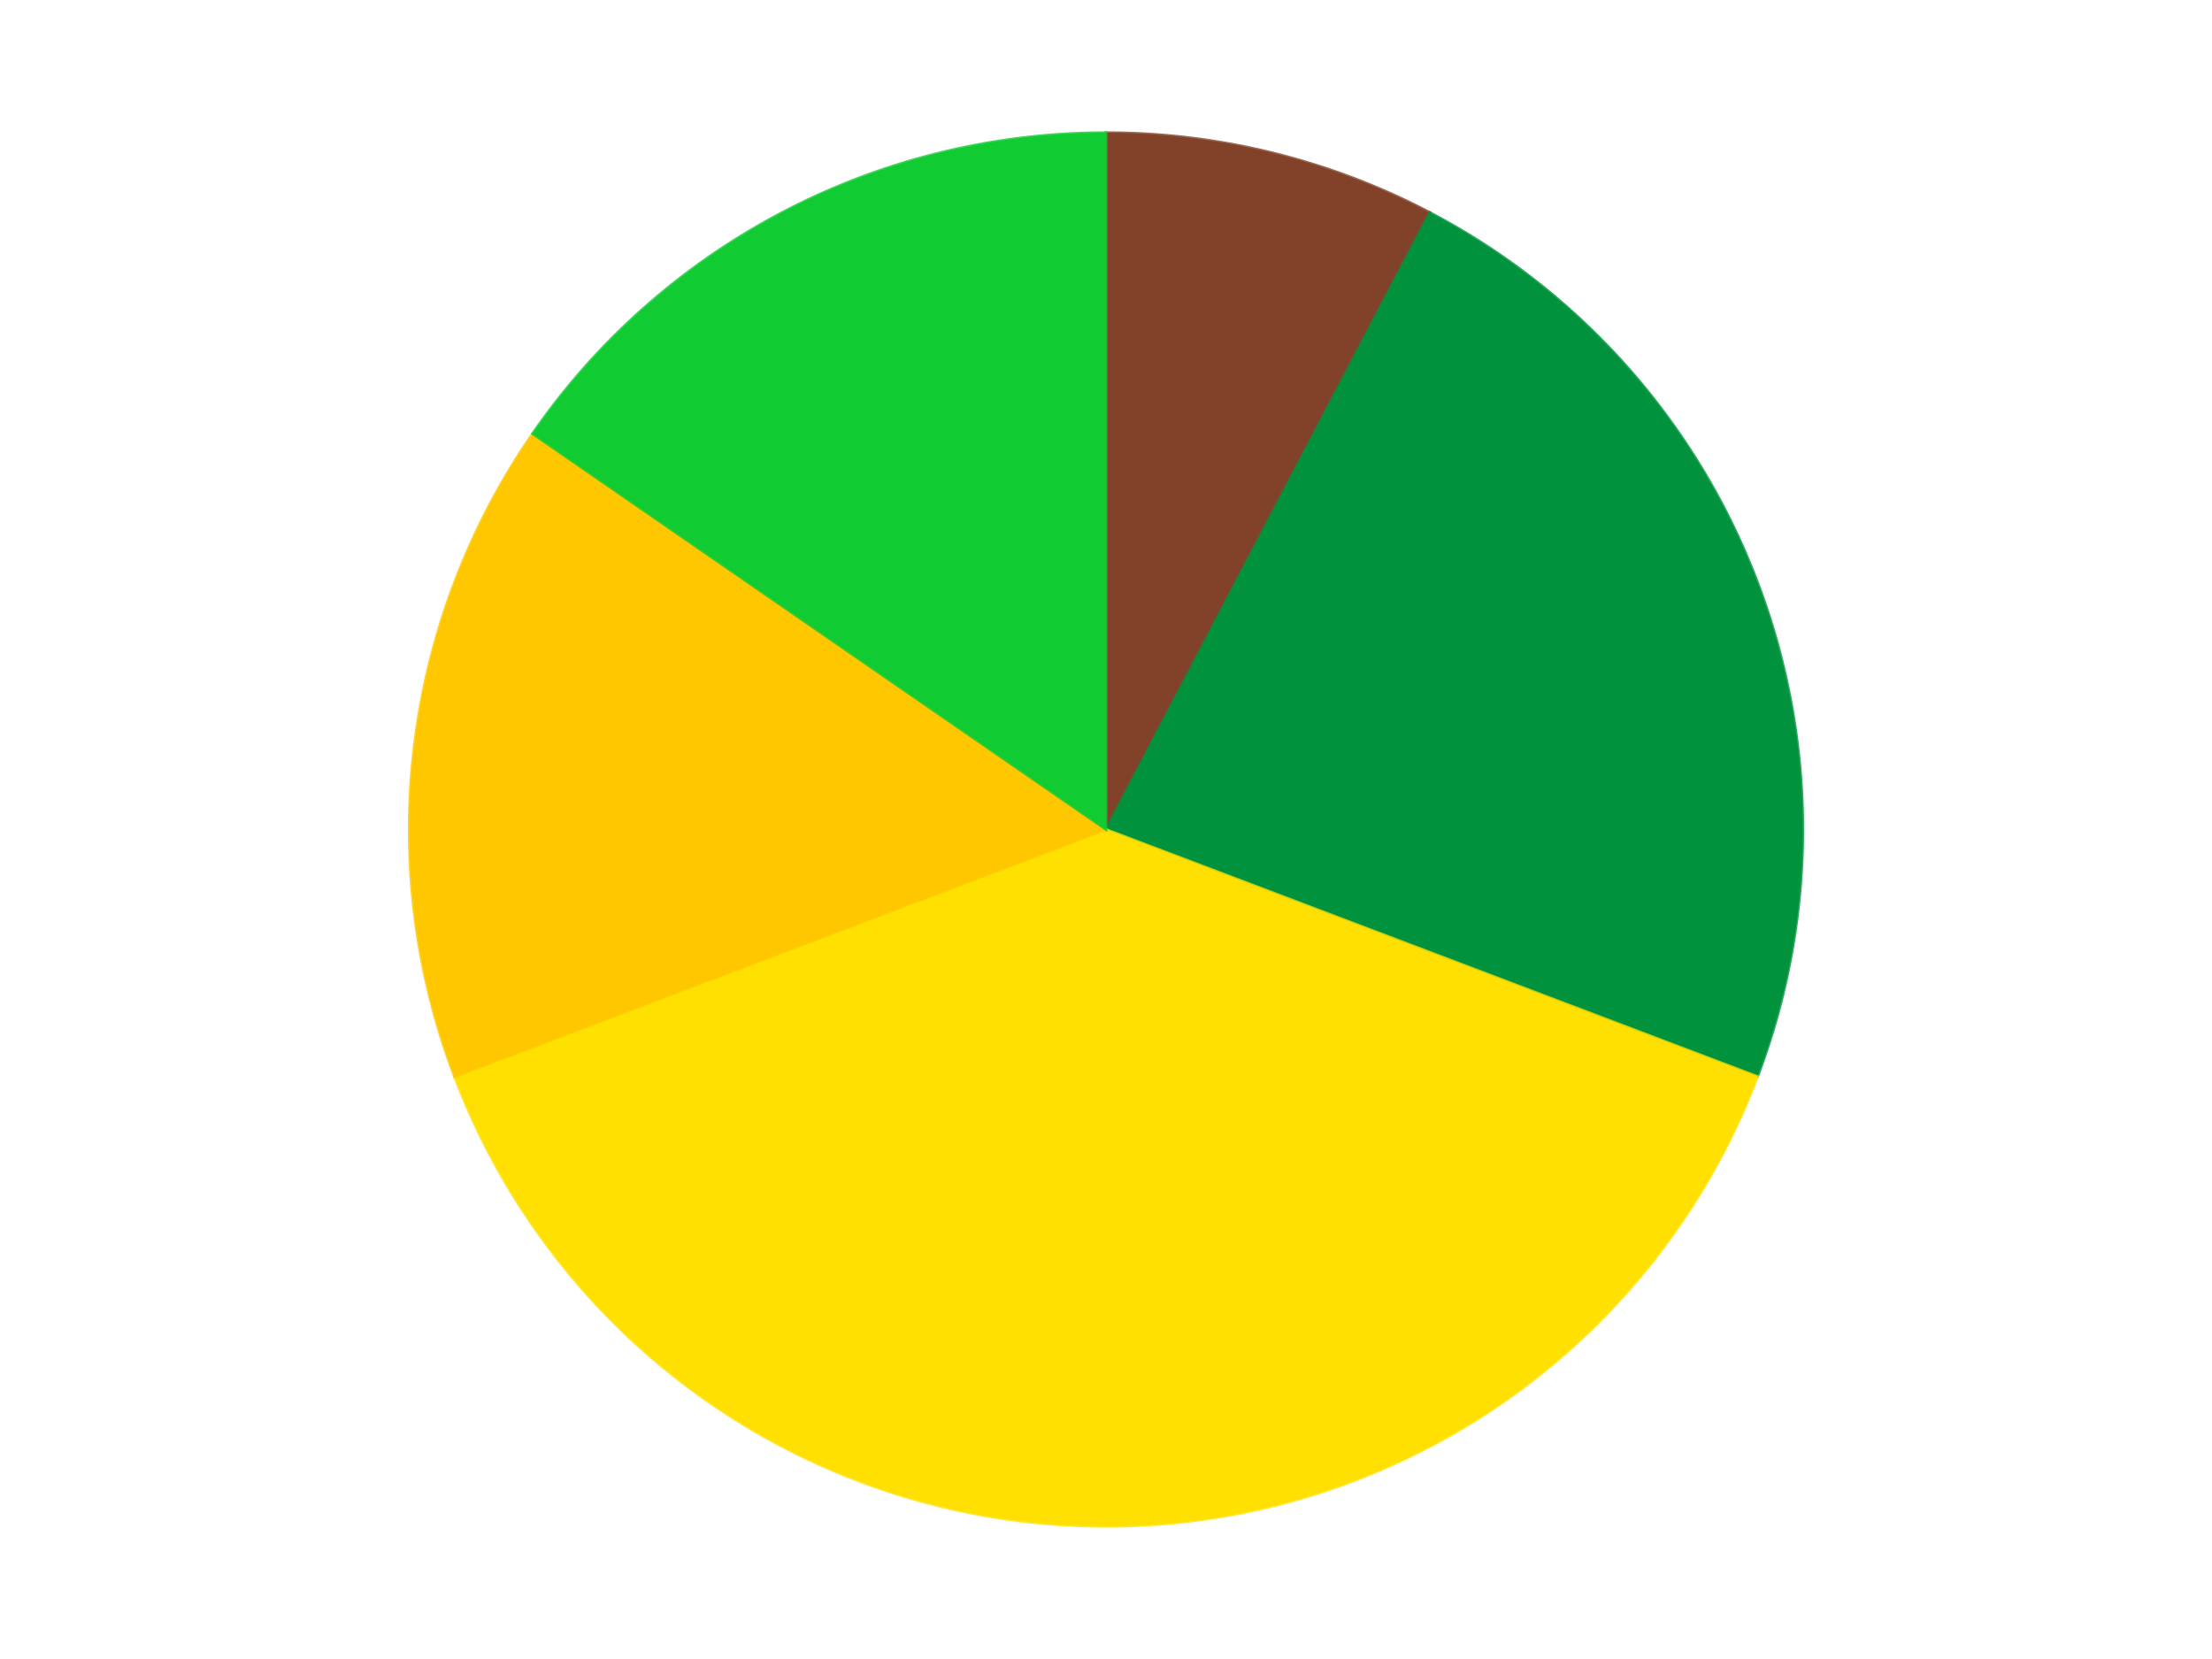
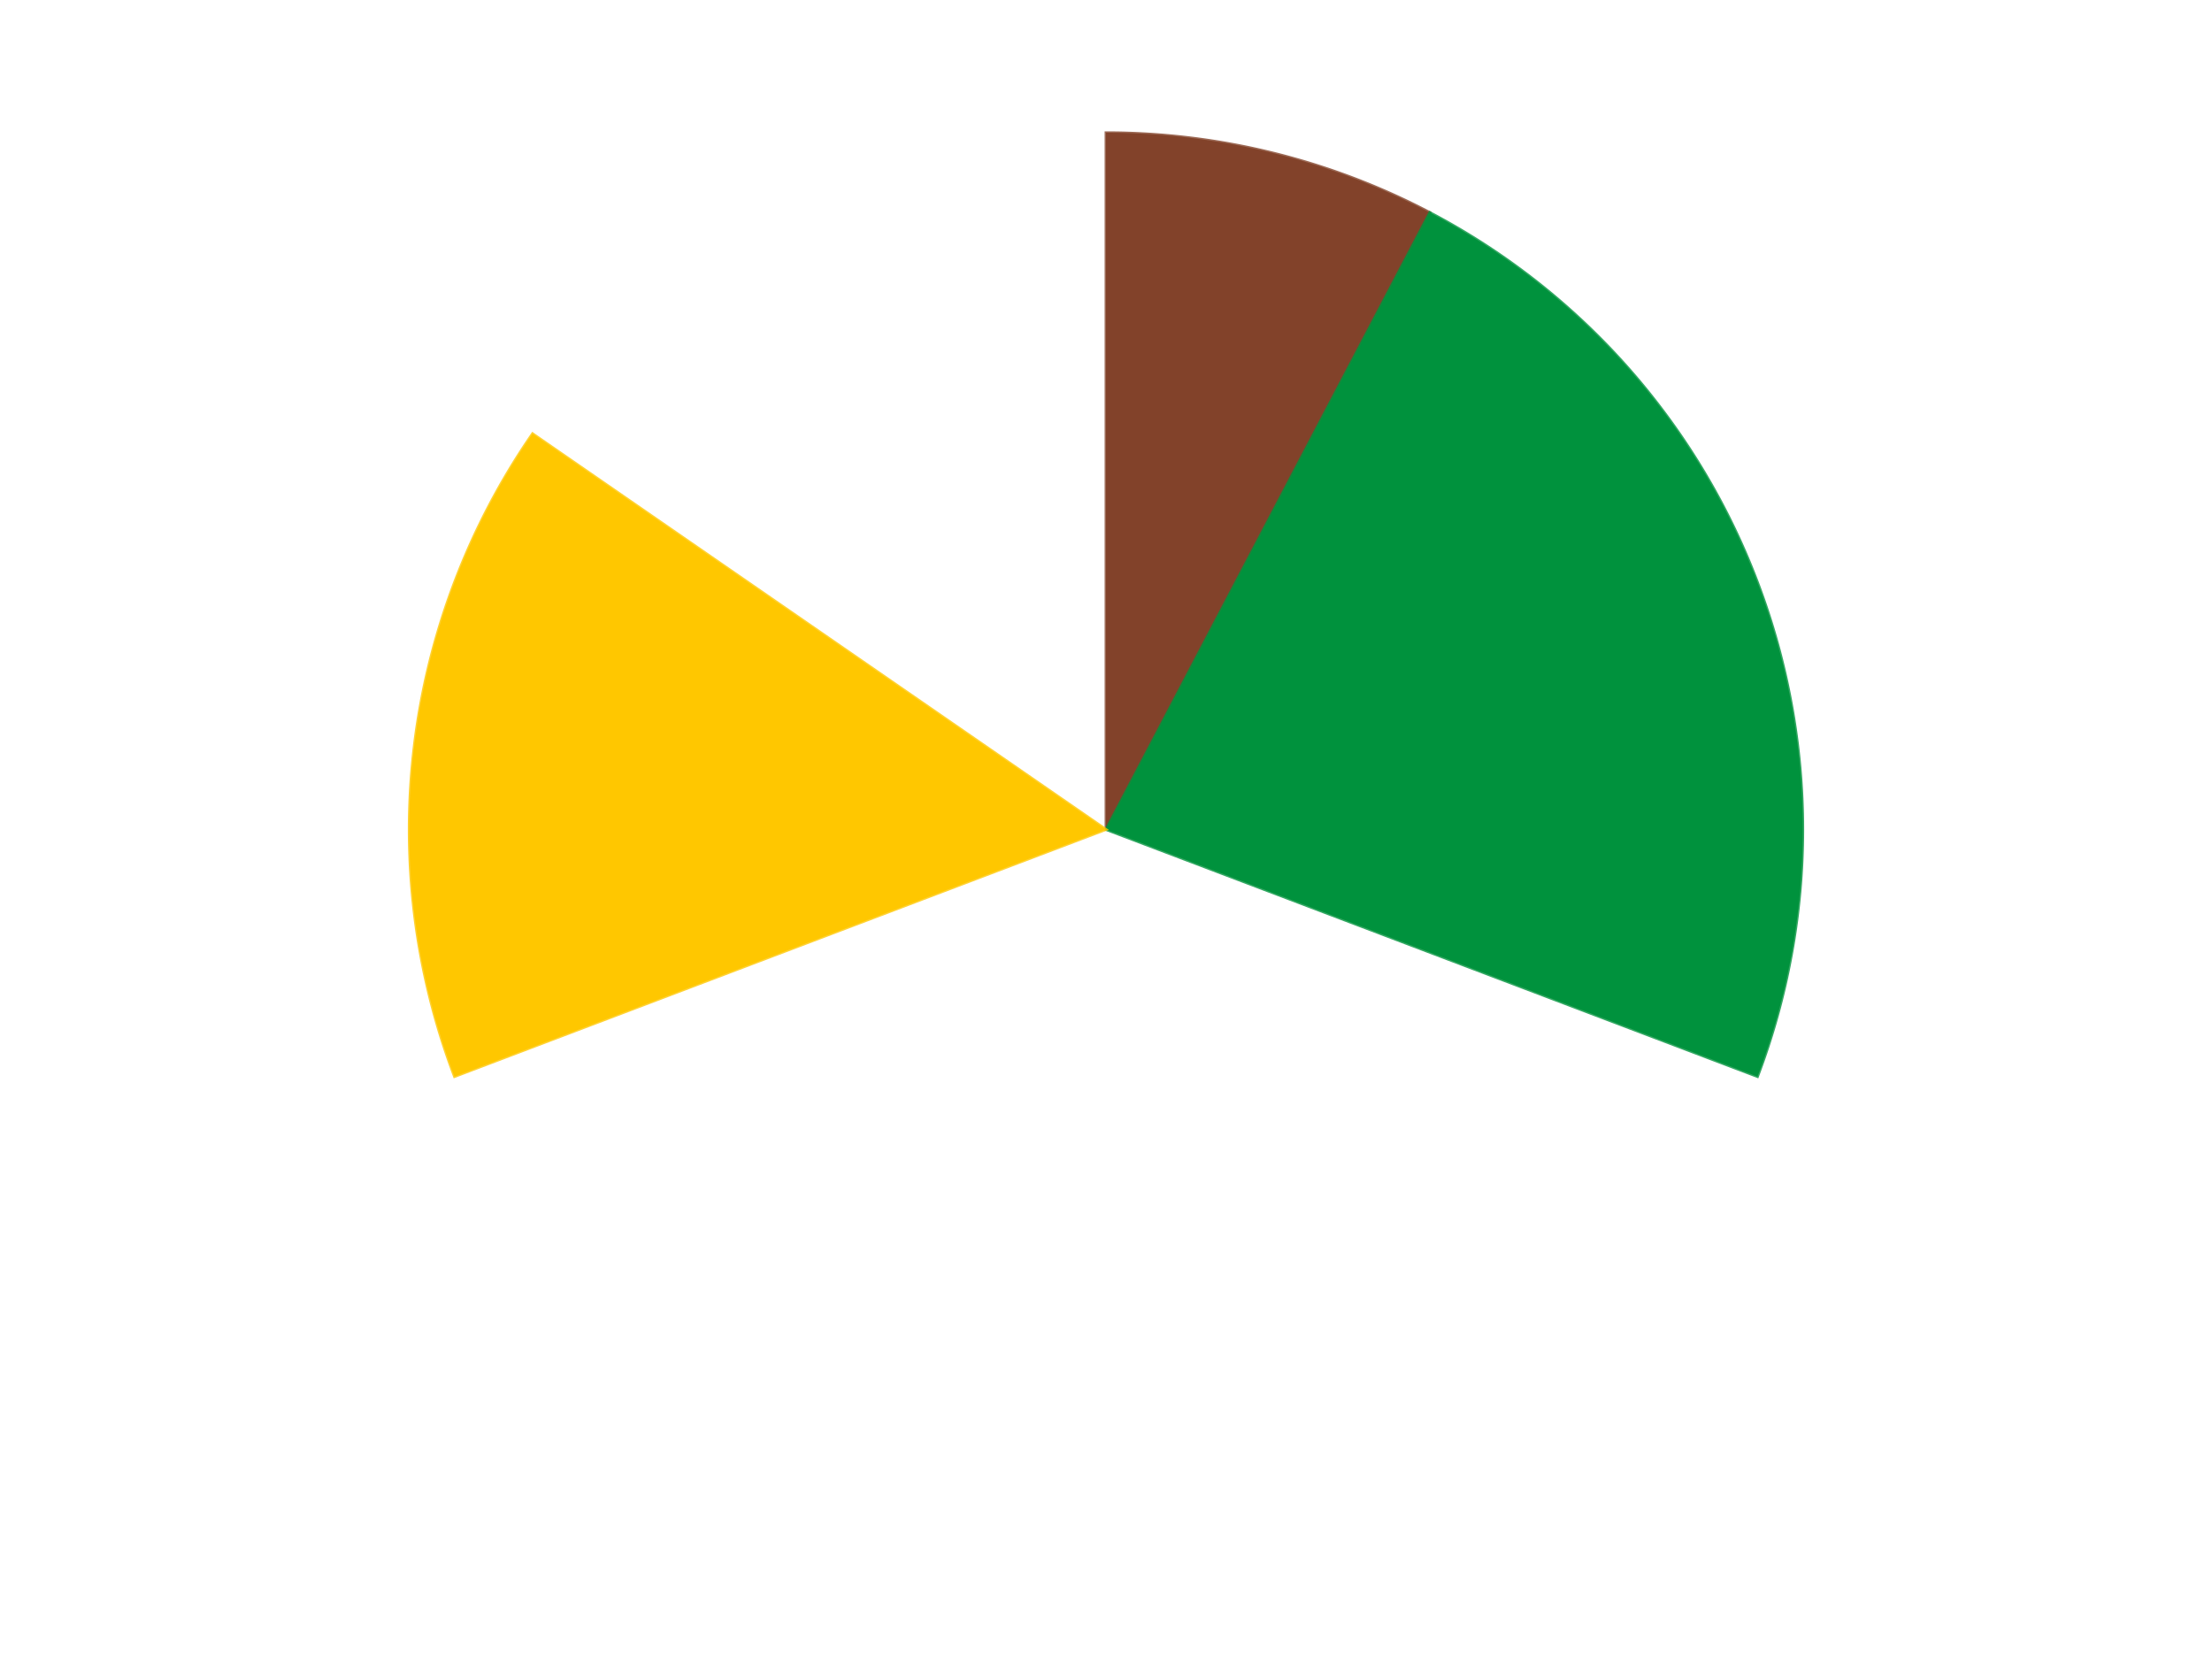
<svg xmlns="http://www.w3.org/2000/svg" xmlns:xlink="http://www.w3.org/1999/xlink" id="chart-573058c4-b6f7-4a55-bedb-73858025d357" class="pygal-chart" viewBox="0 0 800 600">
  <defs>
    <style type="text/css">#chart-573058c4-b6f7-4a55-bedb-73858025d357{-webkit-user-select:none;-webkit-font-smoothing:antialiased;font-family:Consolas,"Liberation Mono",Menlo,Courier,monospace}#chart-573058c4-b6f7-4a55-bedb-73858025d357 .title{font-family:Consolas,"Liberation Mono",Menlo,Courier,monospace;font-size:16px}#chart-573058c4-b6f7-4a55-bedb-73858025d357 .legends .legend text{font-family:Consolas,"Liberation Mono",Menlo,Courier,monospace;font-size:14px}#chart-573058c4-b6f7-4a55-bedb-73858025d357 .axis text{font-family:Consolas,"Liberation Mono",Menlo,Courier,monospace;font-size:10px}#chart-573058c4-b6f7-4a55-bedb-73858025d357 .axis text.major{font-family:Consolas,"Liberation Mono",Menlo,Courier,monospace;font-size:10px}#chart-573058c4-b6f7-4a55-bedb-73858025d357 .text-overlay text.value{font-family:Consolas,"Liberation Mono",Menlo,Courier,monospace;font-size:16px}#chart-573058c4-b6f7-4a55-bedb-73858025d357 .text-overlay text.label{font-family:Consolas,"Liberation Mono",Menlo,Courier,monospace;font-size:10px}#chart-573058c4-b6f7-4a55-bedb-73858025d357 .tooltip{font-family:Consolas,"Liberation Mono",Menlo,Courier,monospace;font-size:14px}#chart-573058c4-b6f7-4a55-bedb-73858025d357 text.no_data{font-family:Consolas,"Liberation Mono",Menlo,Courier,monospace;font-size:64px}
#chart-573058c4-b6f7-4a55-bedb-73858025d357{background-color:transparent}#chart-573058c4-b6f7-4a55-bedb-73858025d357 path,#chart-573058c4-b6f7-4a55-bedb-73858025d357 line,#chart-573058c4-b6f7-4a55-bedb-73858025d357 rect,#chart-573058c4-b6f7-4a55-bedb-73858025d357 circle{-webkit-transition:150ms;-moz-transition:150ms;transition:150ms}#chart-573058c4-b6f7-4a55-bedb-73858025d357 .graph &gt; .background{fill:transparent}#chart-573058c4-b6f7-4a55-bedb-73858025d357 .plot &gt; .background{fill:transparent}#chart-573058c4-b6f7-4a55-bedb-73858025d357 .graph{fill:rgba(0,0,0,.87)}#chart-573058c4-b6f7-4a55-bedb-73858025d357 text.no_data{fill:rgba(0,0,0,1)}#chart-573058c4-b6f7-4a55-bedb-73858025d357 .title{fill:rgba(0,0,0,1)}#chart-573058c4-b6f7-4a55-bedb-73858025d357 .legends .legend text{fill:rgba(0,0,0,.87)}#chart-573058c4-b6f7-4a55-bedb-73858025d357 .legends .legend:hover text{fill:rgba(0,0,0,1)}#chart-573058c4-b6f7-4a55-bedb-73858025d357 .axis .line{stroke:rgba(0,0,0,1)}#chart-573058c4-b6f7-4a55-bedb-73858025d357 .axis .guide.line{stroke:rgba(0,0,0,.54)}#chart-573058c4-b6f7-4a55-bedb-73858025d357 .axis .major.line{stroke:rgba(0,0,0,.87)}#chart-573058c4-b6f7-4a55-bedb-73858025d357 .axis text.major{fill:rgba(0,0,0,1)}#chart-573058c4-b6f7-4a55-bedb-73858025d357 .axis.y .guides:hover .guide.line,#chart-573058c4-b6f7-4a55-bedb-73858025d357 .line-graph .axis.x .guides:hover .guide.line,#chart-573058c4-b6f7-4a55-bedb-73858025d357 .stackedline-graph .axis.x .guides:hover .guide.line,#chart-573058c4-b6f7-4a55-bedb-73858025d357 .xy-graph .axis.x .guides:hover .guide.line{stroke:rgba(0,0,0,1)}#chart-573058c4-b6f7-4a55-bedb-73858025d357 .axis .guides:hover text{fill:rgba(0,0,0,1)}#chart-573058c4-b6f7-4a55-bedb-73858025d357 .reactive{fill-opacity:1.0;stroke-opacity:.8;stroke-width:1}#chart-573058c4-b6f7-4a55-bedb-73858025d357 .ci{stroke:rgba(0,0,0,.87)}#chart-573058c4-b6f7-4a55-bedb-73858025d357 .reactive.active,#chart-573058c4-b6f7-4a55-bedb-73858025d357 .active .reactive{fill-opacity:0.6;stroke-opacity:.9;stroke-width:4}#chart-573058c4-b6f7-4a55-bedb-73858025d357 .ci .reactive.active{stroke-width:1.5}#chart-573058c4-b6f7-4a55-bedb-73858025d357 .series text{fill:rgba(0,0,0,1)}#chart-573058c4-b6f7-4a55-bedb-73858025d357 .tooltip rect{fill:transparent;stroke:rgba(0,0,0,1);-webkit-transition:opacity 150ms;-moz-transition:opacity 150ms;transition:opacity 150ms}#chart-573058c4-b6f7-4a55-bedb-73858025d357 .tooltip .label{fill:rgba(0,0,0,.87)}#chart-573058c4-b6f7-4a55-bedb-73858025d357 .tooltip .label{fill:rgba(0,0,0,.87)}#chart-573058c4-b6f7-4a55-bedb-73858025d357 .tooltip .legend{font-size:.8em;fill:rgba(0,0,0,.54)}#chart-573058c4-b6f7-4a55-bedb-73858025d357 .tooltip .x_label{font-size:.6em;fill:rgba(0,0,0,1)}#chart-573058c4-b6f7-4a55-bedb-73858025d357 .tooltip .xlink{font-size:.5em;text-decoration:underline}#chart-573058c4-b6f7-4a55-bedb-73858025d357 .tooltip .value{font-size:1.5em}#chart-573058c4-b6f7-4a55-bedb-73858025d357 .bound{font-size:.5em}#chart-573058c4-b6f7-4a55-bedb-73858025d357 .max-value{font-size:.75em;fill:rgba(0,0,0,.54)}#chart-573058c4-b6f7-4a55-bedb-73858025d357 .map-element{fill:transparent;stroke:rgba(0,0,0,.54) !important}#chart-573058c4-b6f7-4a55-bedb-73858025d357 .map-element .reactive{fill-opacity:inherit;stroke-opacity:inherit}#chart-573058c4-b6f7-4a55-bedb-73858025d357 .color-0,#chart-573058c4-b6f7-4a55-bedb-73858025d357 .color-0 a:visited{stroke:#F44336;fill:#F44336}#chart-573058c4-b6f7-4a55-bedb-73858025d357 .color-1,#chart-573058c4-b6f7-4a55-bedb-73858025d357 .color-1 a:visited{stroke:#3F51B5;fill:#3F51B5}#chart-573058c4-b6f7-4a55-bedb-73858025d357 .color-2,#chart-573058c4-b6f7-4a55-bedb-73858025d357 .color-2 a:visited{stroke:#009688;fill:#009688}#chart-573058c4-b6f7-4a55-bedb-73858025d357 .color-3,#chart-573058c4-b6f7-4a55-bedb-73858025d357 .color-3 a:visited{stroke:#FFC107;fill:#FFC107}#chart-573058c4-b6f7-4a55-bedb-73858025d357 .color-4,#chart-573058c4-b6f7-4a55-bedb-73858025d357 .color-4 a:visited{stroke:#FF5722;fill:#FF5722}#chart-573058c4-b6f7-4a55-bedb-73858025d357 .text-overlay .color-0 text{fill:black}#chart-573058c4-b6f7-4a55-bedb-73858025d357 .text-overlay .color-1 text{fill:black}#chart-573058c4-b6f7-4a55-bedb-73858025d357 .text-overlay .color-2 text{fill:black}#chart-573058c4-b6f7-4a55-bedb-73858025d357 .text-overlay .color-3 text{fill:black}#chart-573058c4-b6f7-4a55-bedb-73858025d357 .text-overlay .color-4 text{fill:black}
#chart-573058c4-b6f7-4a55-bedb-73858025d357 text.no_data{text-anchor:middle}#chart-573058c4-b6f7-4a55-bedb-73858025d357 .guide.line{fill:none}#chart-573058c4-b6f7-4a55-bedb-73858025d357 .centered{text-anchor:middle}#chart-573058c4-b6f7-4a55-bedb-73858025d357 .title{text-anchor:middle}#chart-573058c4-b6f7-4a55-bedb-73858025d357 .legends .legend text{fill-opacity:1}#chart-573058c4-b6f7-4a55-bedb-73858025d357 .axis.x text{text-anchor:middle}#chart-573058c4-b6f7-4a55-bedb-73858025d357 .axis.x:not(.web) text[transform]{text-anchor:start}#chart-573058c4-b6f7-4a55-bedb-73858025d357 .axis.x:not(.web) text[transform].backwards{text-anchor:end}#chart-573058c4-b6f7-4a55-bedb-73858025d357 .axis.y text{text-anchor:end}#chart-573058c4-b6f7-4a55-bedb-73858025d357 .axis.y text[transform].backwards{text-anchor:start}#chart-573058c4-b6f7-4a55-bedb-73858025d357 .axis.y2 text{text-anchor:start}#chart-573058c4-b6f7-4a55-bedb-73858025d357 .axis.y2 text[transform].backwards{text-anchor:end}#chart-573058c4-b6f7-4a55-bedb-73858025d357 .axis .guide.line{stroke-dasharray:4,4;stroke:black}#chart-573058c4-b6f7-4a55-bedb-73858025d357 .axis .major.guide.line{stroke-dasharray:6,6;stroke:black}#chart-573058c4-b6f7-4a55-bedb-73858025d357 .horizontal .axis.y .guide.line,#chart-573058c4-b6f7-4a55-bedb-73858025d357 .horizontal .axis.y2 .guide.line,#chart-573058c4-b6f7-4a55-bedb-73858025d357 .vertical .axis.x .guide.line{opacity:0}#chart-573058c4-b6f7-4a55-bedb-73858025d357 .horizontal .axis.always_show .guide.line,#chart-573058c4-b6f7-4a55-bedb-73858025d357 .vertical .axis.always_show .guide.line{opacity:1 !important}#chart-573058c4-b6f7-4a55-bedb-73858025d357 .axis.y .guides:hover .guide.line,#chart-573058c4-b6f7-4a55-bedb-73858025d357 .axis.y2 .guides:hover .guide.line,#chart-573058c4-b6f7-4a55-bedb-73858025d357 .axis.x .guides:hover .guide.line{opacity:1}#chart-573058c4-b6f7-4a55-bedb-73858025d357 .axis .guides:hover text{opacity:1}#chart-573058c4-b6f7-4a55-bedb-73858025d357 .nofill{fill:none}#chart-573058c4-b6f7-4a55-bedb-73858025d357 .subtle-fill{fill-opacity:.2}#chart-573058c4-b6f7-4a55-bedb-73858025d357 .dot{stroke-width:1px;fill-opacity:1;stroke-opacity:1}#chart-573058c4-b6f7-4a55-bedb-73858025d357 .dot.active{stroke-width:5px}#chart-573058c4-b6f7-4a55-bedb-73858025d357 .dot.negative{fill:transparent}#chart-573058c4-b6f7-4a55-bedb-73858025d357 text,#chart-573058c4-b6f7-4a55-bedb-73858025d357 tspan{stroke:none !important}#chart-573058c4-b6f7-4a55-bedb-73858025d357 .series text.active{opacity:1}#chart-573058c4-b6f7-4a55-bedb-73858025d357 .tooltip rect{fill-opacity:.95;stroke-width:.5}#chart-573058c4-b6f7-4a55-bedb-73858025d357 .tooltip text{fill-opacity:1}#chart-573058c4-b6f7-4a55-bedb-73858025d357 .showable{visibility:hidden}#chart-573058c4-b6f7-4a55-bedb-73858025d357 .showable.shown{visibility:visible}#chart-573058c4-b6f7-4a55-bedb-73858025d357 .gauge-background{fill:rgba(229,229,229,1);stroke:none}#chart-573058c4-b6f7-4a55-bedb-73858025d357 .bg-lines{stroke:transparent;stroke-width:2px}</style>
    <script type="text/javascript">window.pygal = window.pygal || {};window.pygal.config = window.pygal.config || {};window.pygal.config['573058c4-b6f7-4a55-bedb-73858025d357'] = {"allow_interruptions": false, "box_mode": "extremes", "classes": ["pygal-chart"], "css": ["file://style.css", "file://graph.css"], "defs": [], "disable_xml_declaration": false, "dots_size": 2.5, "dynamic_print_values": false, "explicit_size": false, "fill": false, "force_uri_protocol": "https", "formatter": null, "half_pie": false, "height": 600, "include_x_axis": false, "inner_radius": 0, "interpolate": null, "interpolation_parameters": {}, "interpolation_precision": 250, "inverse_y_axis": false, "js": ["//kozea.github.io/pygal.js/2.0.x/pygal-tooltips.min.js"], "legend_at_bottom": false, "legend_at_bottom_columns": null, "legend_box_size": 12, "logarithmic": false, "margin": 20, "margin_bottom": null, "margin_left": null, "margin_right": null, "margin_top": null, "max_scale": 16, "min_scale": 4, "missing_value_fill_truncation": "x", "no_data_text": "No data", "no_prefix": false, "order_min": null, "pretty_print": false, "print_labels": false, "print_values": false, "print_values_position": "center", "print_zeroes": true, "range": null, "rounded_bars": null, "secondary_range": null, "show_dots": true, "show_legend": false, "show_minor_x_labels": true, "show_minor_y_labels": true, "show_only_major_dots": false, "show_x_guides": false, "show_x_labels": true, "show_y_guides": true, "show_y_labels": true, "spacing": 10, "stack_from_top": false, "strict": false, "stroke": true, "stroke_style": null, "style": {"background": "transparent", "ci_colors": [], "colors": ["#F44336", "#3F51B5", "#009688", "#FFC107", "#FF5722", "#9C27B0", "#03A9F4", "#8BC34A", "#FF9800", "#E91E63", "#2196F3", "#4CAF50", "#FFEB3B", "#673AB7", "#00BCD4", "#CDDC39", "#9E9E9E", "#607D8B"], "dot_opacity": "1", "font_family": "Consolas, \"Liberation Mono\", Menlo, Courier, monospace", "foreground": "rgba(0, 0, 0, .87)", "foreground_strong": "rgba(0, 0, 0, 1)", "foreground_subtle": "rgba(0, 0, 0, .54)", "guide_stroke_color": "black", "guide_stroke_dasharray": "4,4", "label_font_family": "Consolas, \"Liberation Mono\", Menlo, Courier, monospace", "label_font_size": 10, "legend_font_family": "Consolas, \"Liberation Mono\", Menlo, Courier, monospace", "legend_font_size": 14, "major_guide_stroke_color": "black", "major_guide_stroke_dasharray": "6,6", "major_label_font_family": "Consolas, \"Liberation Mono\", Menlo, Courier, monospace", "major_label_font_size": 10, "no_data_font_family": "Consolas, \"Liberation Mono\", Menlo, Courier, monospace", "no_data_font_size": 64, "opacity": "1.0", "opacity_hover": "0.6", "plot_background": "transparent", "stroke_opacity": ".8", "stroke_opacity_hover": ".9", "stroke_width": "1", "stroke_width_hover": "4", "title_font_family": "Consolas, \"Liberation Mono\", Menlo, Courier, monospace", "title_font_size": 16, "tooltip_font_family": "Consolas, \"Liberation Mono\", Menlo, Courier, monospace", "tooltip_font_size": 14, "transition": "150ms", "value_background": "rgba(229, 229, 229, 1)", "value_colors": [], "value_font_family": "Consolas, \"Liberation Mono\", Menlo, Courier, monospace", "value_font_size": 16, "value_label_font_family": "Consolas, \"Liberation Mono\", Menlo, Courier, monospace", "value_label_font_size": 10}, "title": null, "tooltip_border_radius": 0, "tooltip_fancy_mode": true, "truncate_label": null, "truncate_legend": null, "width": 800, "x_label_rotation": 0, "x_labels": null, "x_labels_major": null, "x_labels_major_count": null, "x_labels_major_every": null, "x_title": null, "xrange": null, "y_label_rotation": 0, "y_labels": null, "y_labels_major": null, "y_labels_major_count": null, "y_labels_major_every": null, "y_title": null, "zero": 0, "legends": ["Reddish Brown", "Green", "Yellow", "Bright Light Orange", "Bright Green"]}</script>
    <script type="text/javascript" xlink:href="https://kozea.github.io/pygal.js/2.0.x/pygal-tooltips.min.js" />
  </defs>
  <title>Pygal</title>
  <g class="graph pie-graph vertical">
-     <rect x="0" y="0" width="800" height="600" class="background" />
    <g transform="translate(20, 20)" class="plot">
      <rect x="0" y="0" width="760" height="560" class="background" />
      <g class="series serie-0 color-0">
        <g class="slices">
          <g class="slice" style="fill: #82422A; stroke: #82422A">
            <path d="M380 28 A252 252 0 0 1 497.11 56.865 L380 280 A0 0 0 0 0 380 280 z" class="slice reactive tooltip-trigger" />
            <desc class="value">1</desc>
            <desc class="x centered">410.15377370023225</desc>
            <desc class="y centered">157.66133100431745</desc>
          </g>
        </g>
      </g>
      <g class="series serie-1 color-1">
        <g class="slices">
          <g class="slice" style="fill: #00923D; stroke: #00923D">
            <path d="M497.11 56.865 A252 252 0 0 1 615.624 369.36 L380 280 A0 0 0 0 0 380 280 z" class="slice reactive tooltip-trigger" />
            <desc class="value">3</desc>
            <desc class="x centered">497.81204657836224</desc>
            <desc class="y centered">235.31978423264053</desc>
          </g>
        </g>
      </g>
      <g class="series serie-2 color-2">
        <g class="slices">
          <g class="slice" style="fill: #FFE001; stroke: #FFE001">
-             <path d="M615.624 369.36 A252 252 0 0 1 144.376 369.36 L380 280 A0 0 0 0 0 380 280 z" class="slice reactive tooltip-trigger" />
            <desc class="value">5</desc>
            <desc class="x centered">380.0</desc>
            <desc class="y centered">406.0</desc>
          </g>
        </g>
      </g>
      <g class="series serie-3 color-3">
        <g class="slices">
          <g class="slice" style="fill: #FFC700; stroke: #FFC700">
            <path d="M144.376 369.36 A252 252 0 0 1 172.608 136.848 L380 280 A0 0 0 0 0 380 280 z" class="slice reactive tooltip-trigger" />
            <desc class="value">2</desc>
            <desc class="x centered">254.9186818636452</desc>
            <desc class="y centered">264.8123782878294</desc>
          </g>
        </g>
      </g>
      <g class="series serie-4 color-4">
        <g class="slices">
          <g class="slice" style="fill: #10CB31; stroke: #10CB31">
-             <path d="M172.608 136.848 A252 252 0 0 1 380 28 L380 280 A0 0 0 0 0 380 280 z" class="slice reactive tooltip-trigger" />
            <desc class="value">2</desc>
            <desc class="x centered">321.4448803224852</desc>
            <desc class="y centered">168.43254076769554</desc>
          </g>
        </g>
      </g>
    </g>
    <g class="titles" />
    <g transform="translate(20, 20)" class="plot overlay">
      <g class="series serie-0 color-0" />
      <g class="series serie-1 color-1" />
      <g class="series serie-2 color-2" />
      <g class="series serie-3 color-3" />
      <g class="series serie-4 color-4" />
    </g>
    <g transform="translate(20, 20)" class="plot text-overlay">
      <g class="series serie-0 color-0" />
      <g class="series serie-1 color-1" />
      <g class="series serie-2 color-2" />
      <g class="series serie-3 color-3" />
      <g class="series serie-4 color-4" />
    </g>
    <g transform="translate(20, 20)" class="plot tooltip-overlay">
      <g transform="translate(0 0)" style="opacity: 0" class="tooltip">
        <rect rx="0" ry="0" width="0" height="0" class="tooltip-box" />
        <g class="text" />
      </g>
    </g>
  </g>
</svg>